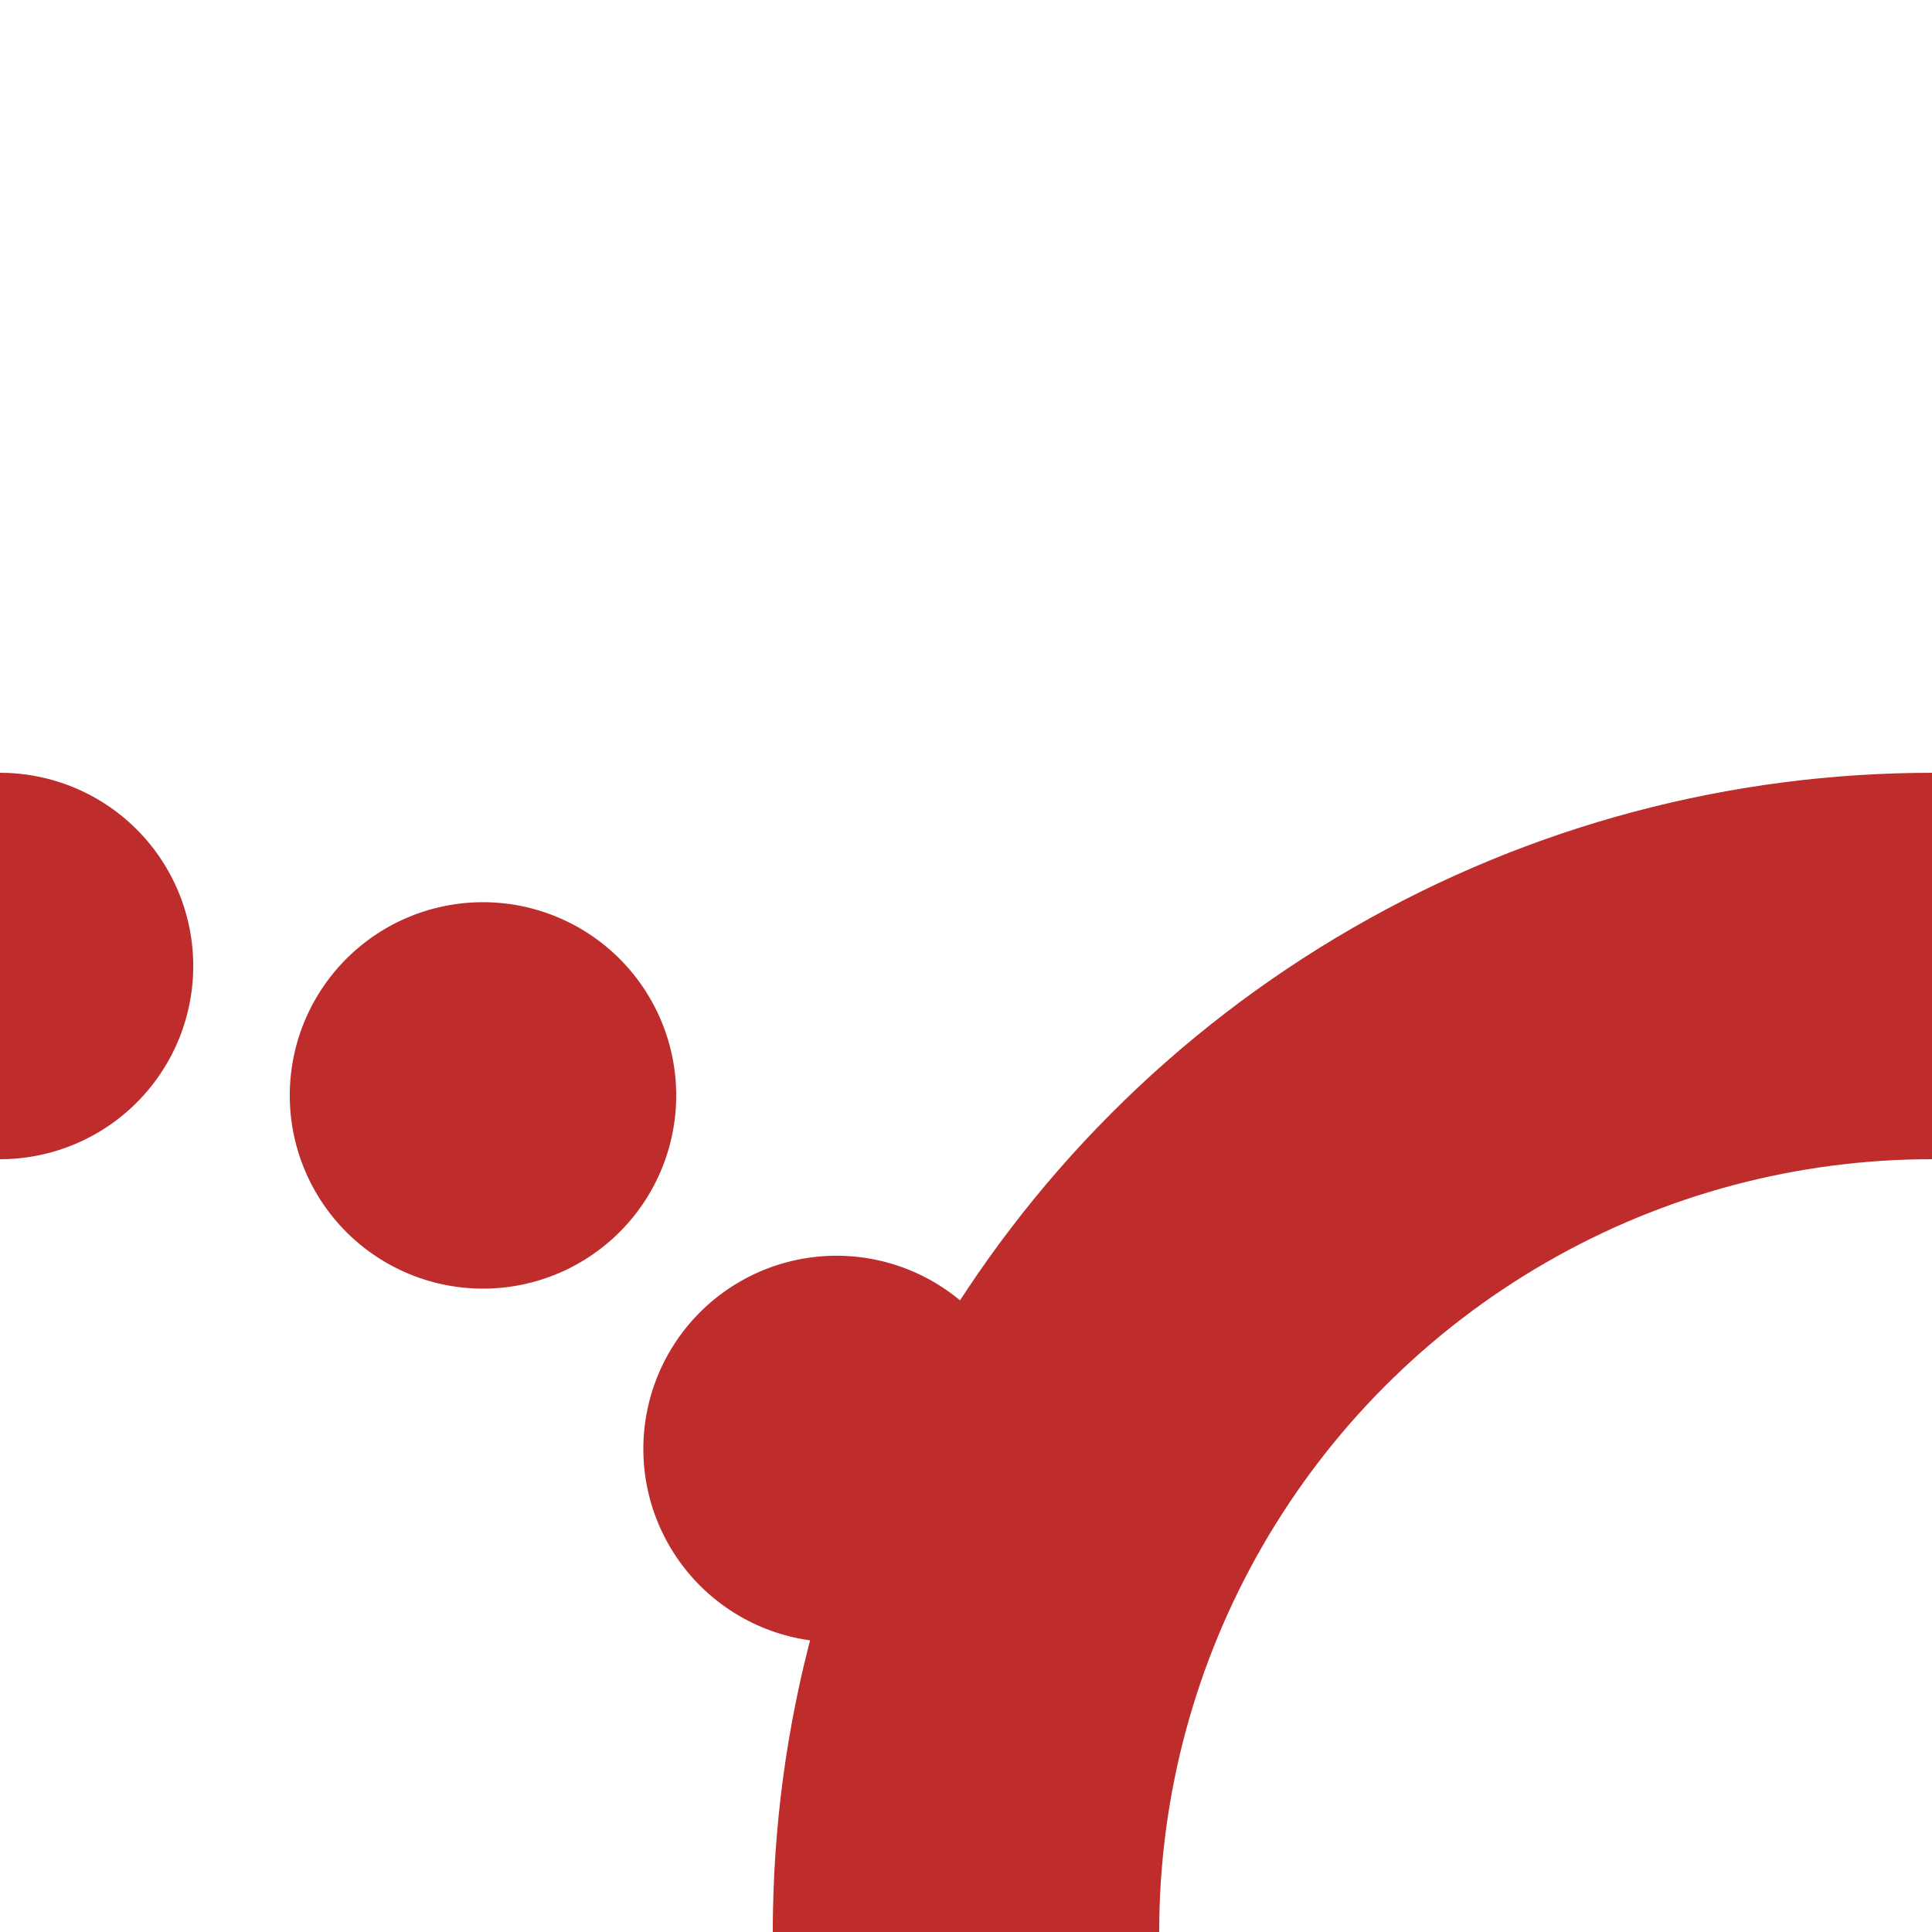
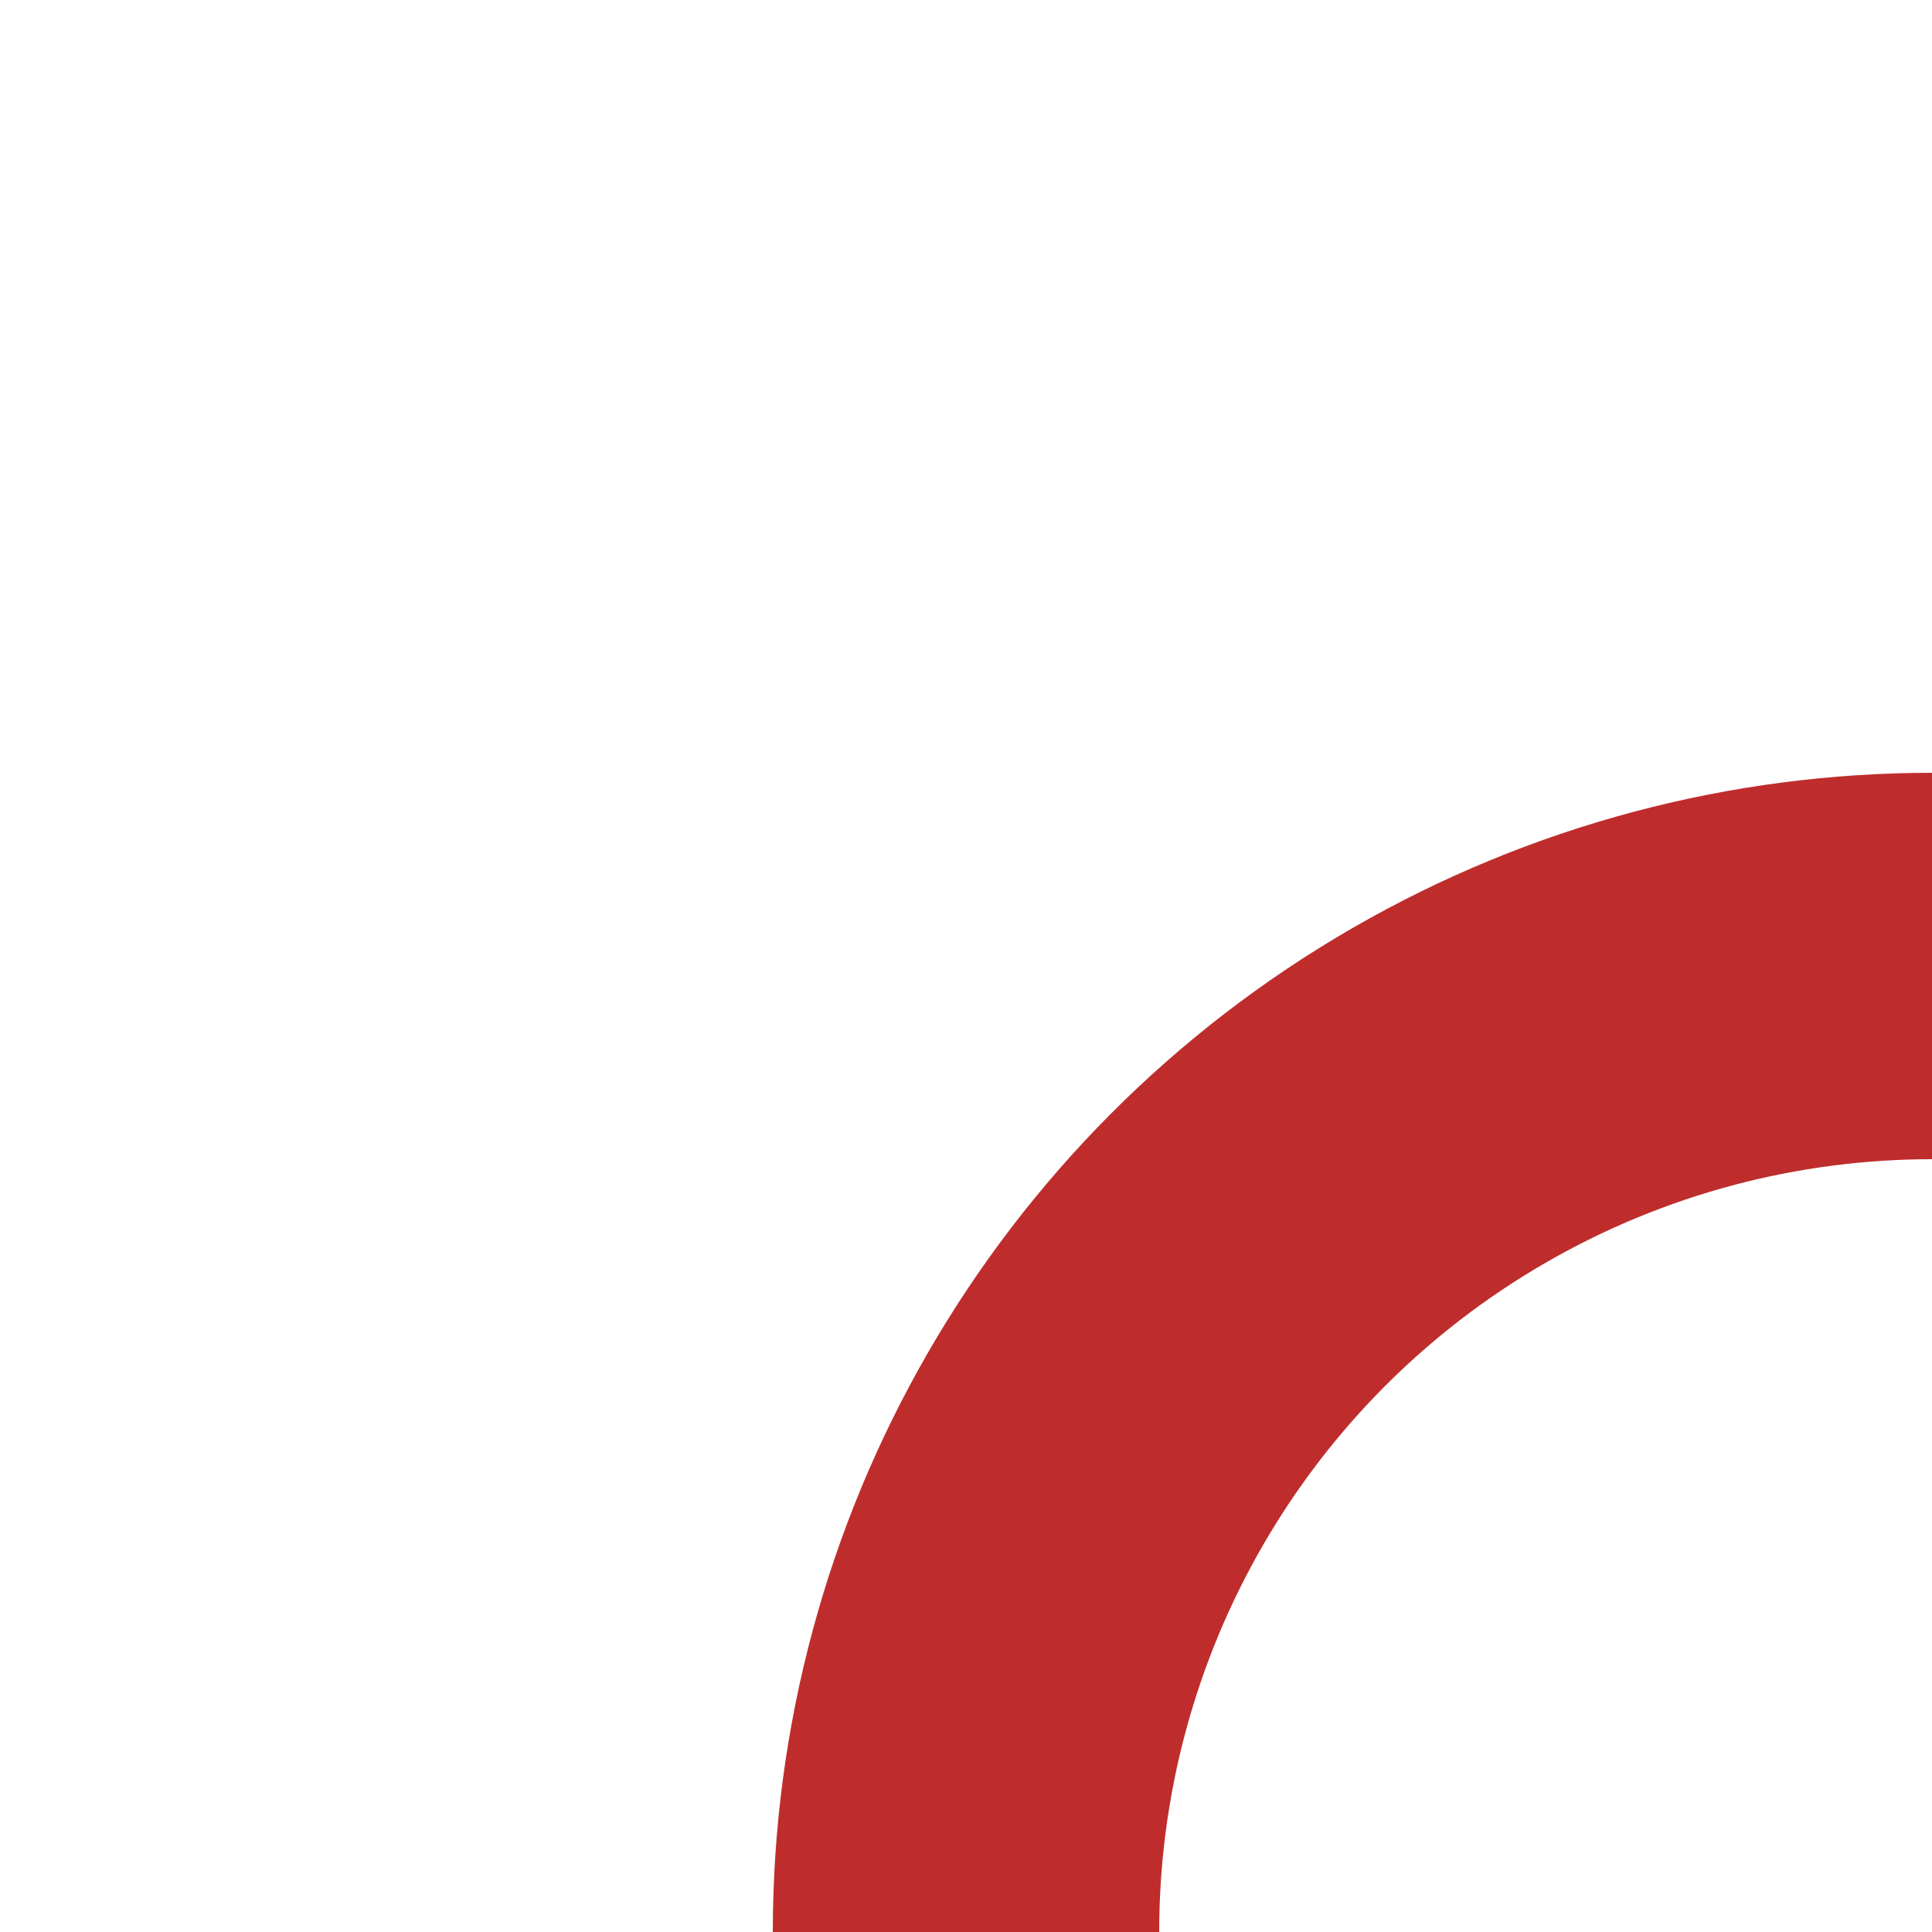
<svg xmlns="http://www.w3.org/2000/svg" width="500" height="500">
  <title>Junction of line from left and interrupted line from right</title>
  <g stroke="#BE2D2C" stroke-width="100" fill="none">
    <circle cx="500" cy="500" r="250" />
-     <path d="M 0,250 A 250,250 0 0 1 250,500" stroke-linecap="round" stroke-dasharray=".01,130.88" />
  </g>
</svg>